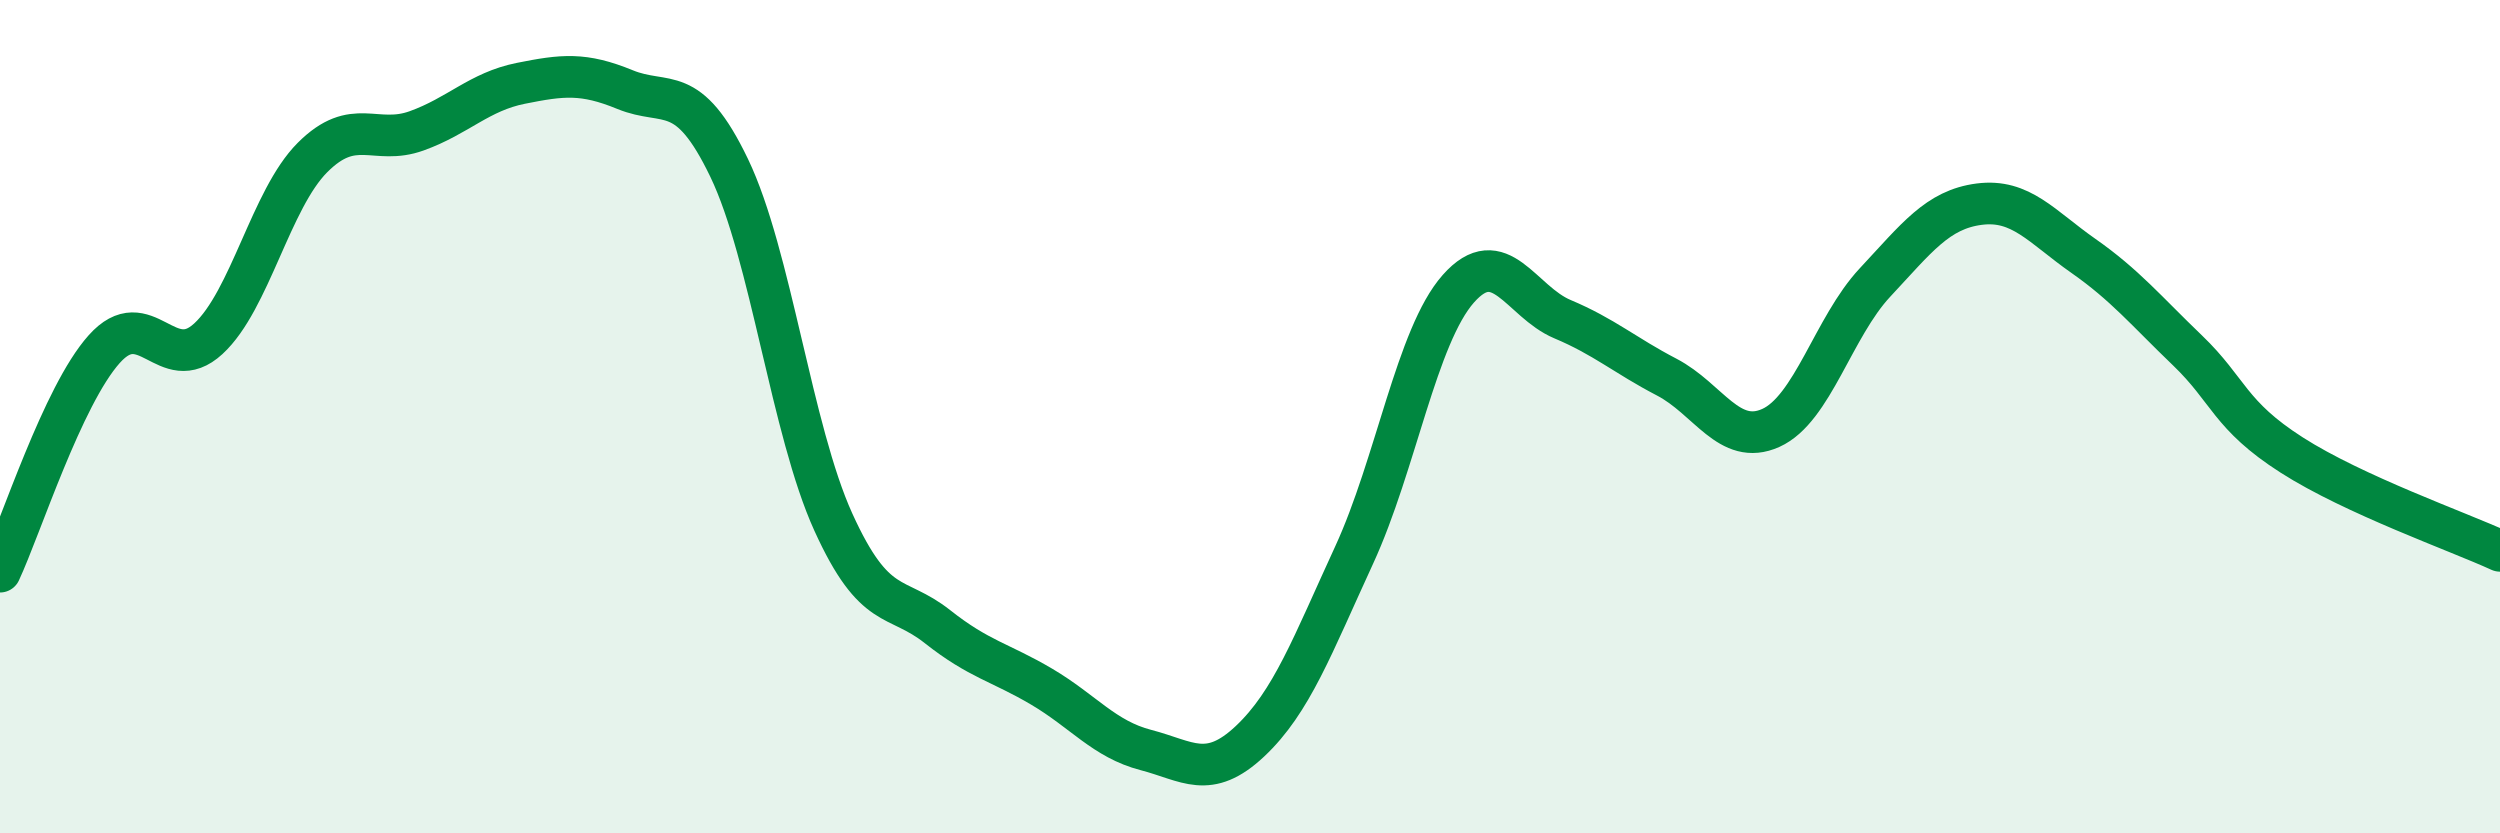
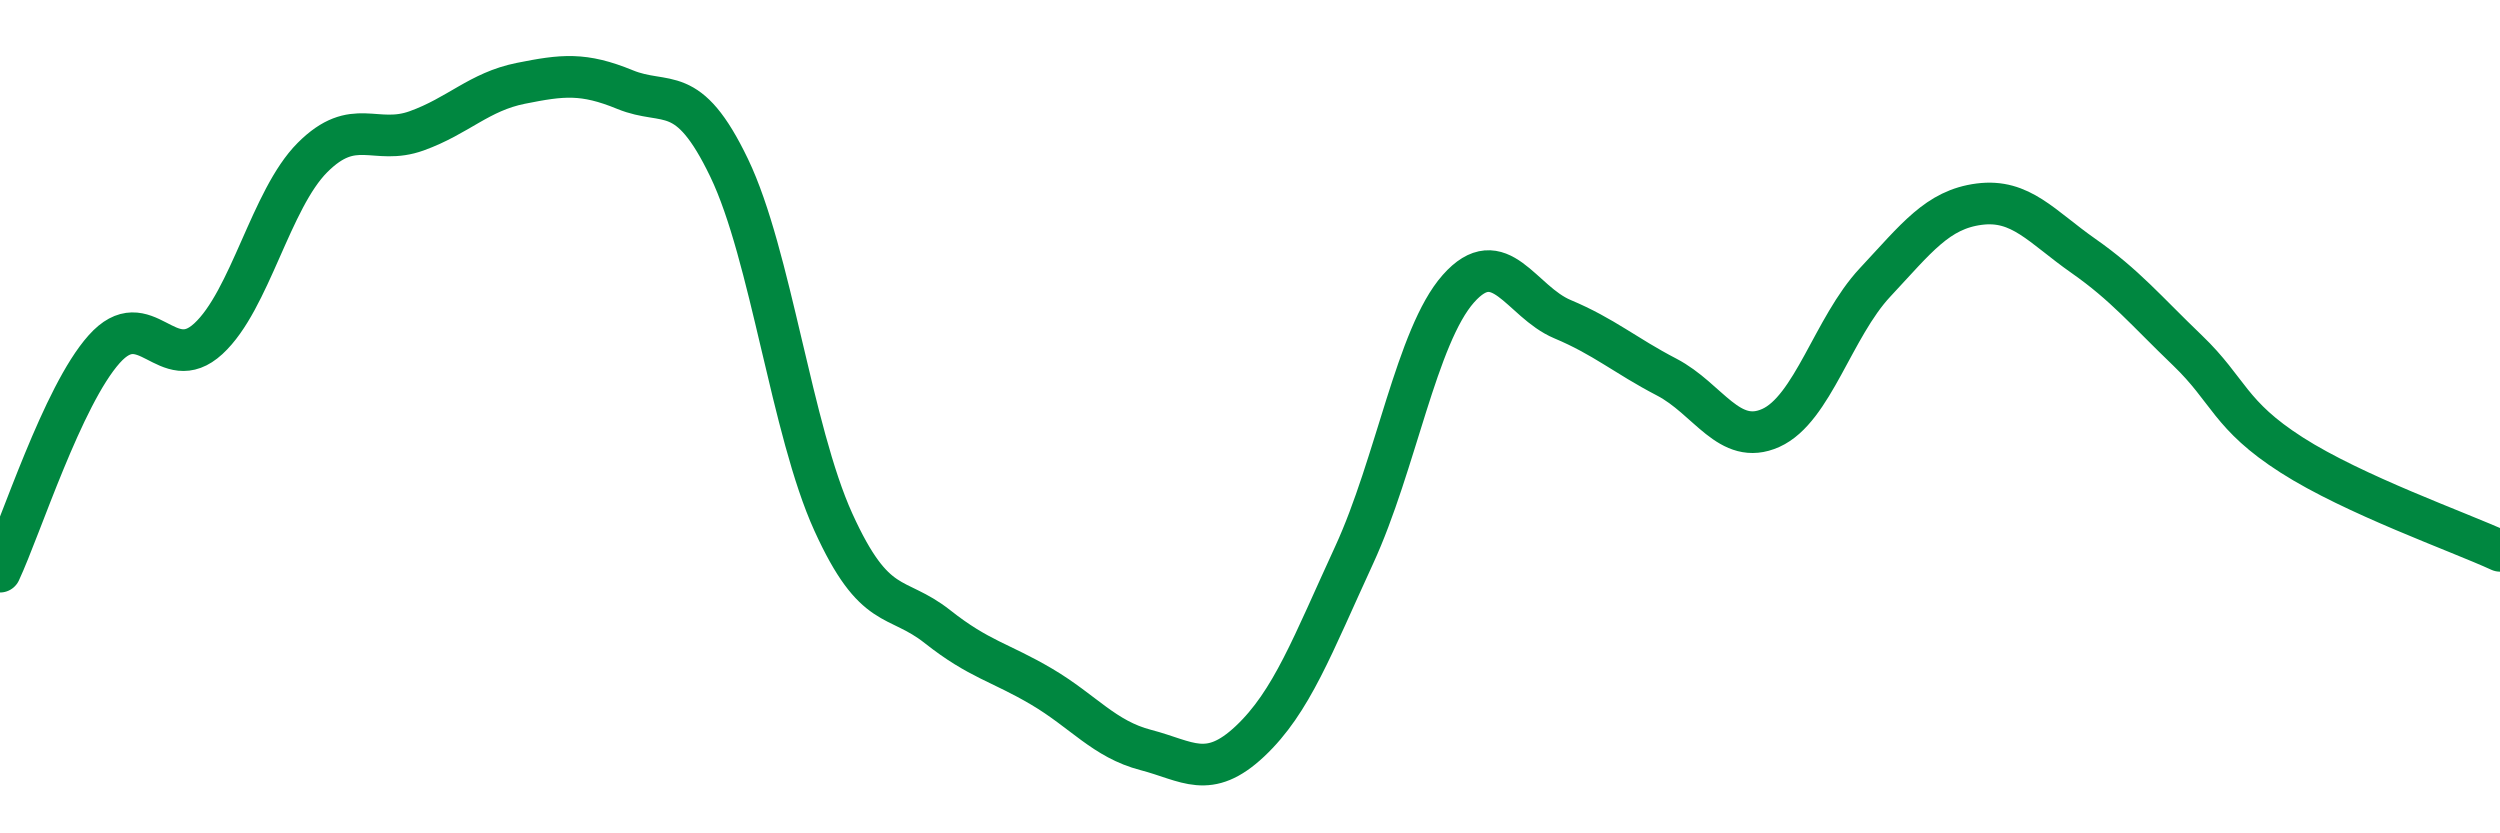
<svg xmlns="http://www.w3.org/2000/svg" width="60" height="20" viewBox="0 0 60 20">
-   <path d="M 0,13.72 C 0.5,12.65 1.5,9.5 2.5,8.38 C 3.5,7.26 4,9.05 5,8.13 C 6,7.21 6.5,4.78 7.5,3.78 C 8.5,2.78 9,3.5 10,3.14 C 11,2.78 11.5,2.2 12.5,2 C 13.5,1.8 14,1.74 15,2.15 C 16,2.56 16.5,1.95 17.5,4.03 C 18.5,6.11 19,10.33 20,12.53 C 21,14.73 21.5,14.25 22.5,15.04 C 23.5,15.83 24,15.89 25,16.48 C 26,17.07 26.5,17.74 27.5,18 C 28.5,18.26 29,18.73 30,17.79 C 31,16.85 31.5,15.49 32.5,13.32 C 33.5,11.15 34,8.06 35,6.93 C 36,5.8 36.5,7.24 37.5,7.66 C 38.5,8.08 39,8.53 40,9.05 C 41,9.57 41.5,10.72 42.5,10.27 C 43.5,9.82 44,7.85 45,6.78 C 46,5.71 46.5,5.03 47.5,4.9 C 48.5,4.77 49,5.44 50,6.14 C 51,6.84 51.5,7.45 52.5,8.41 C 53.5,9.37 53.5,9.96 55,10.92 C 56.5,11.88 59,12.76 60,13.22L60 20L0 20Z" fill="#008740" opacity="0.1" stroke-linecap="round" stroke-linejoin="round" />
  <path d="M 0,13.72 C 0.5,12.65 1.5,9.5 2.5,8.38 C 3.5,7.26 4,9.05 5,8.13 C 6,7.21 6.5,4.78 7.5,3.78 C 8.5,2.78 9,3.5 10,3.14 C 11,2.78 11.5,2.2 12.5,2 C 13.5,1.8 14,1.74 15,2.15 C 16,2.56 16.5,1.95 17.5,4.03 C 18.5,6.11 19,10.33 20,12.53 C 21,14.73 21.5,14.25 22.5,15.04 C 23.5,15.83 24,15.89 25,16.48 C 26,17.07 26.5,17.74 27.5,18 C 28.5,18.26 29,18.73 30,17.79 C 31,16.85 31.5,15.49 32.5,13.32 C 33.5,11.15 34,8.06 35,6.93 C 36,5.8 36.5,7.24 37.5,7.66 C 38.5,8.08 39,8.53 40,9.05 C 41,9.57 41.5,10.72 42.5,10.27 C 43.5,9.82 44,7.85 45,6.78 C 46,5.71 46.5,5.03 47.5,4.9 C 48.5,4.77 49,5.44 50,6.14 C 51,6.84 51.5,7.45 52.5,8.41 C 53.5,9.37 53.5,9.96 55,10.92 C 56.5,11.88 59,12.76 60,13.22" stroke="#008740" stroke-width="1" fill="none" stroke-linecap="round" stroke-linejoin="round" />
</svg>